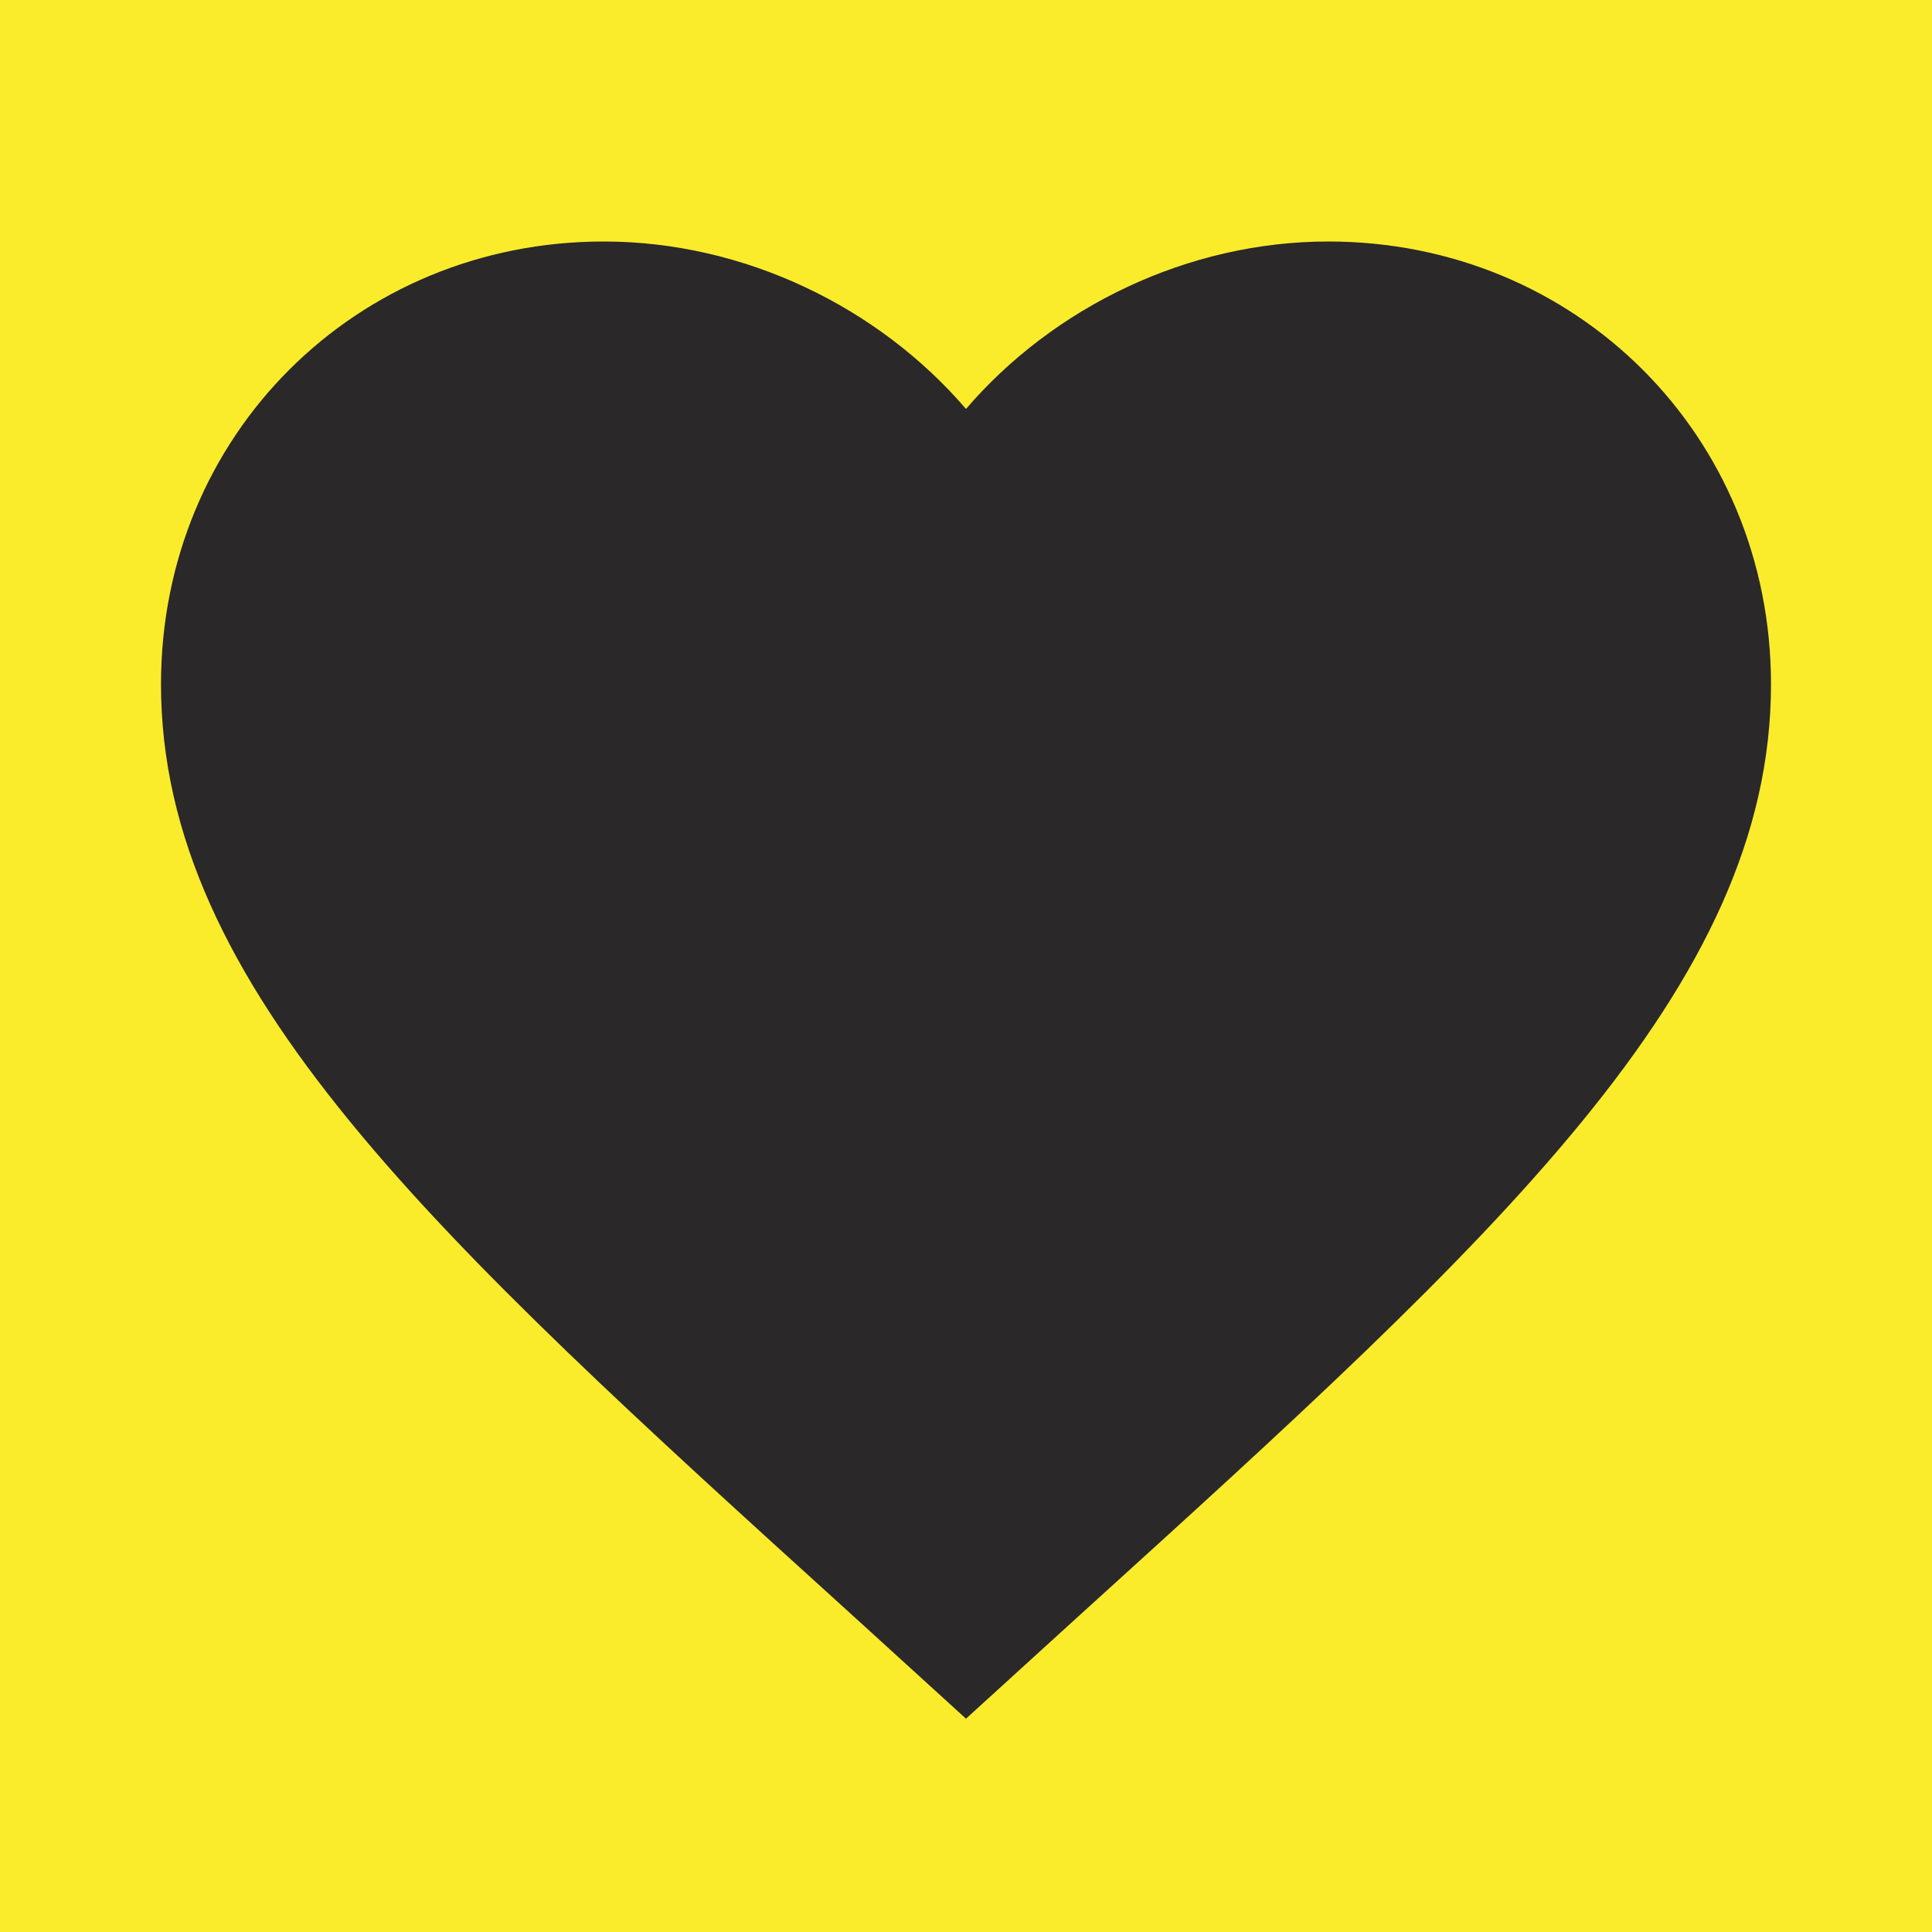
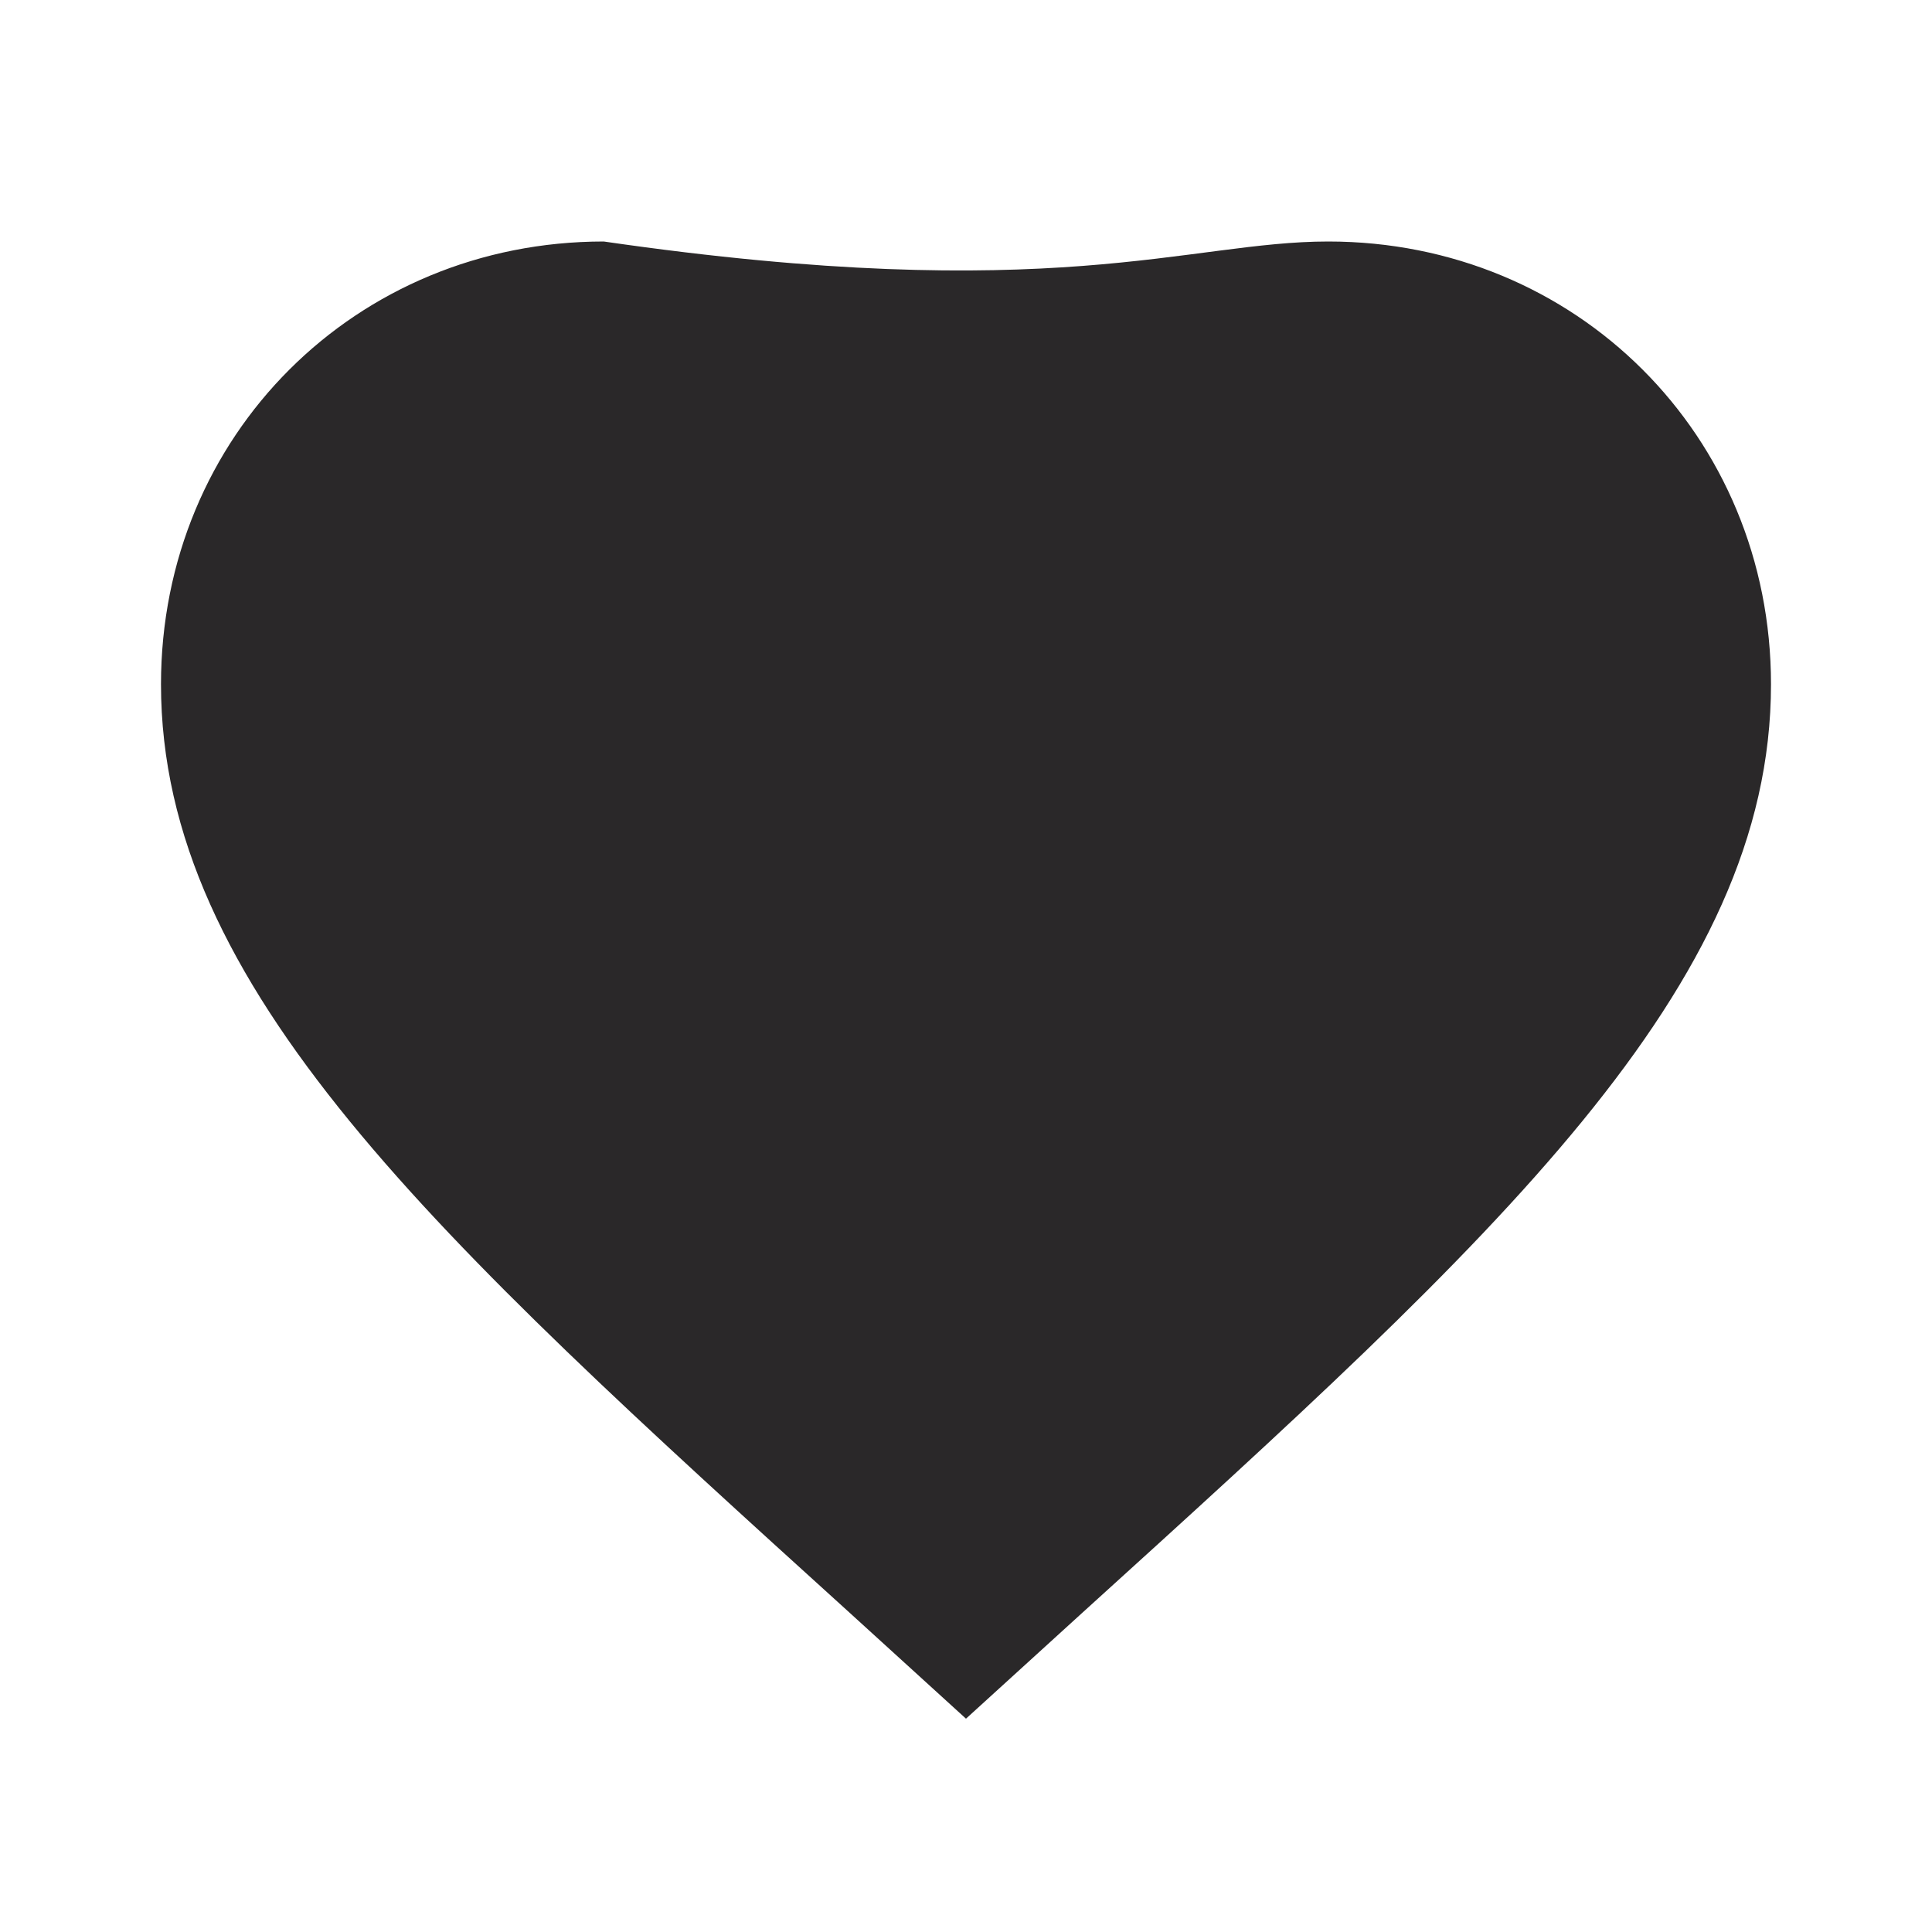
<svg xmlns="http://www.w3.org/2000/svg" width="182" height="182" viewBox="0 0 182 182" fill="none">
-   <rect width="182" height="182" fill="#FAEC2B" />
-   <path d="M90.999 161.904L80.004 151.894C40.949 116.48 15.166 93.047 15.166 64.458C15.166 41.026 33.518 22.75 56.874 22.75C70.069 22.75 82.734 28.892 90.999 38.523C99.265 28.892 111.929 22.75 125.124 22.75C148.481 22.75 166.833 41.026 166.833 64.458C166.833 93.047 141.049 116.48 101.995 151.894L90.999 161.904Z" fill="#2A2829" />
+   <path d="M90.999 161.904L80.004 151.894C40.949 116.48 15.166 93.047 15.166 64.458C15.166 41.026 33.518 22.75 56.874 22.75C99.265 28.892 111.929 22.75 125.124 22.75C148.481 22.75 166.833 41.026 166.833 64.458C166.833 93.047 141.049 116.48 101.995 151.894L90.999 161.904Z" fill="#2A2829" />
</svg>